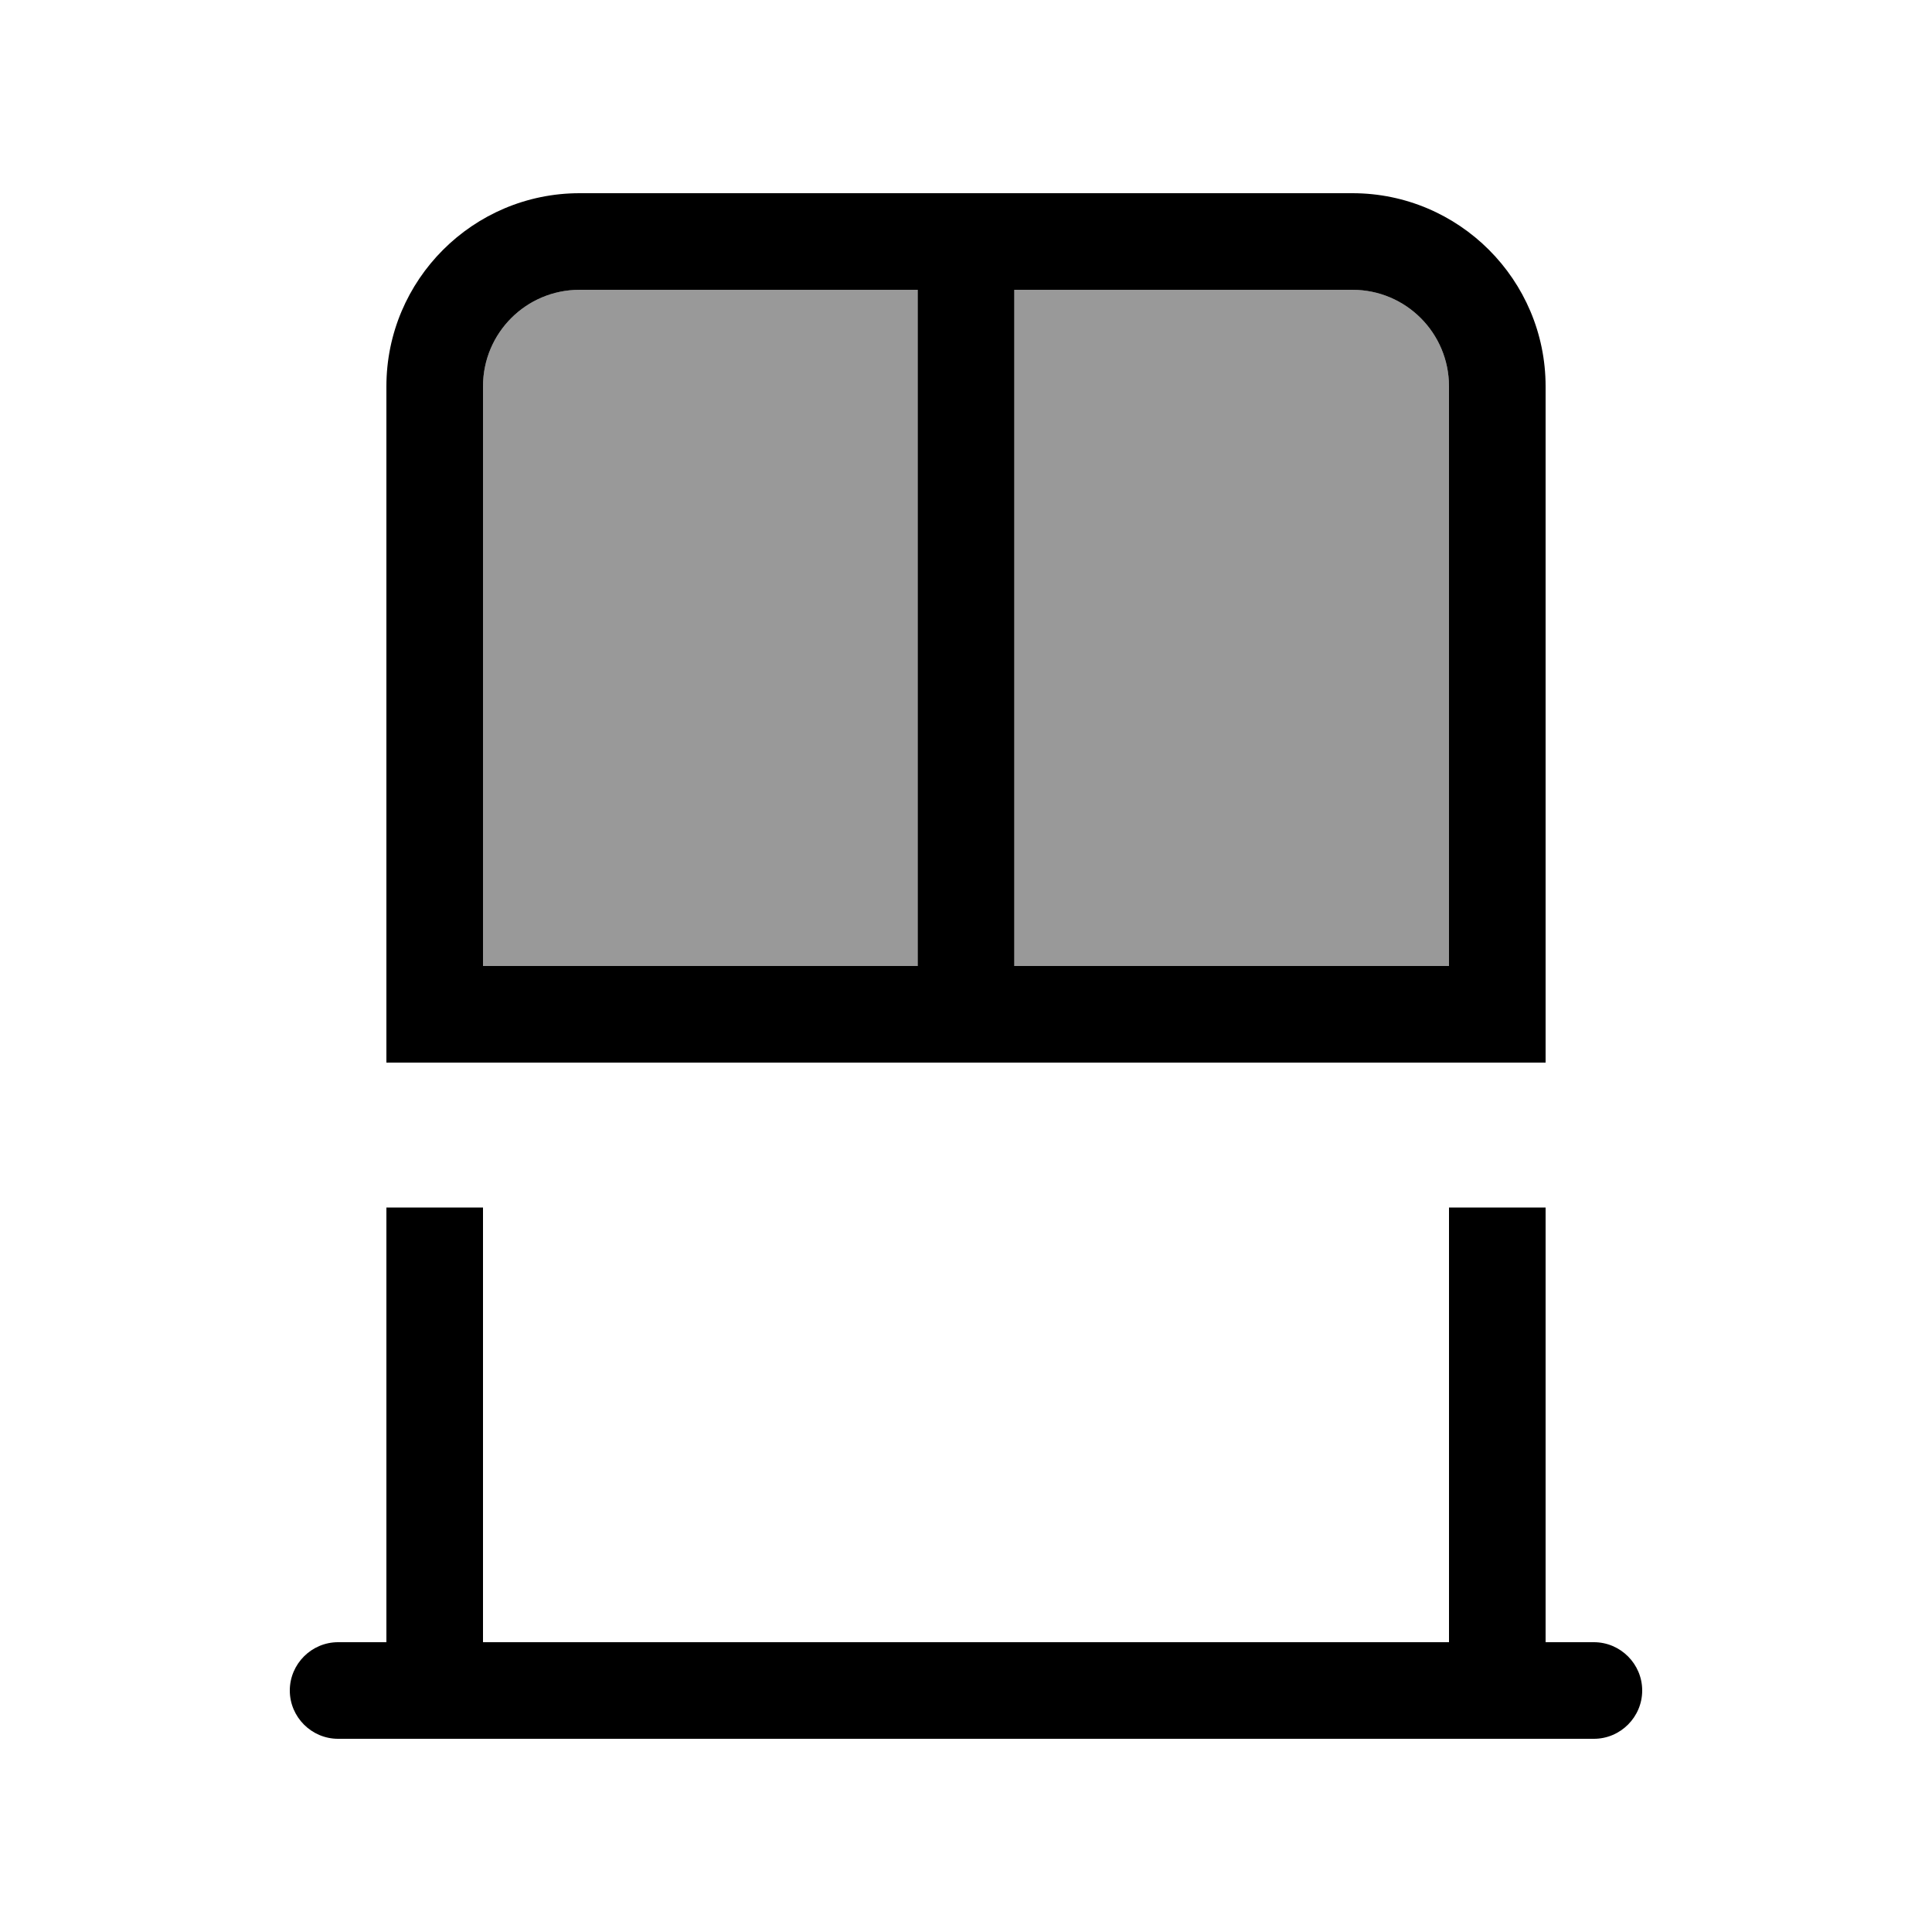
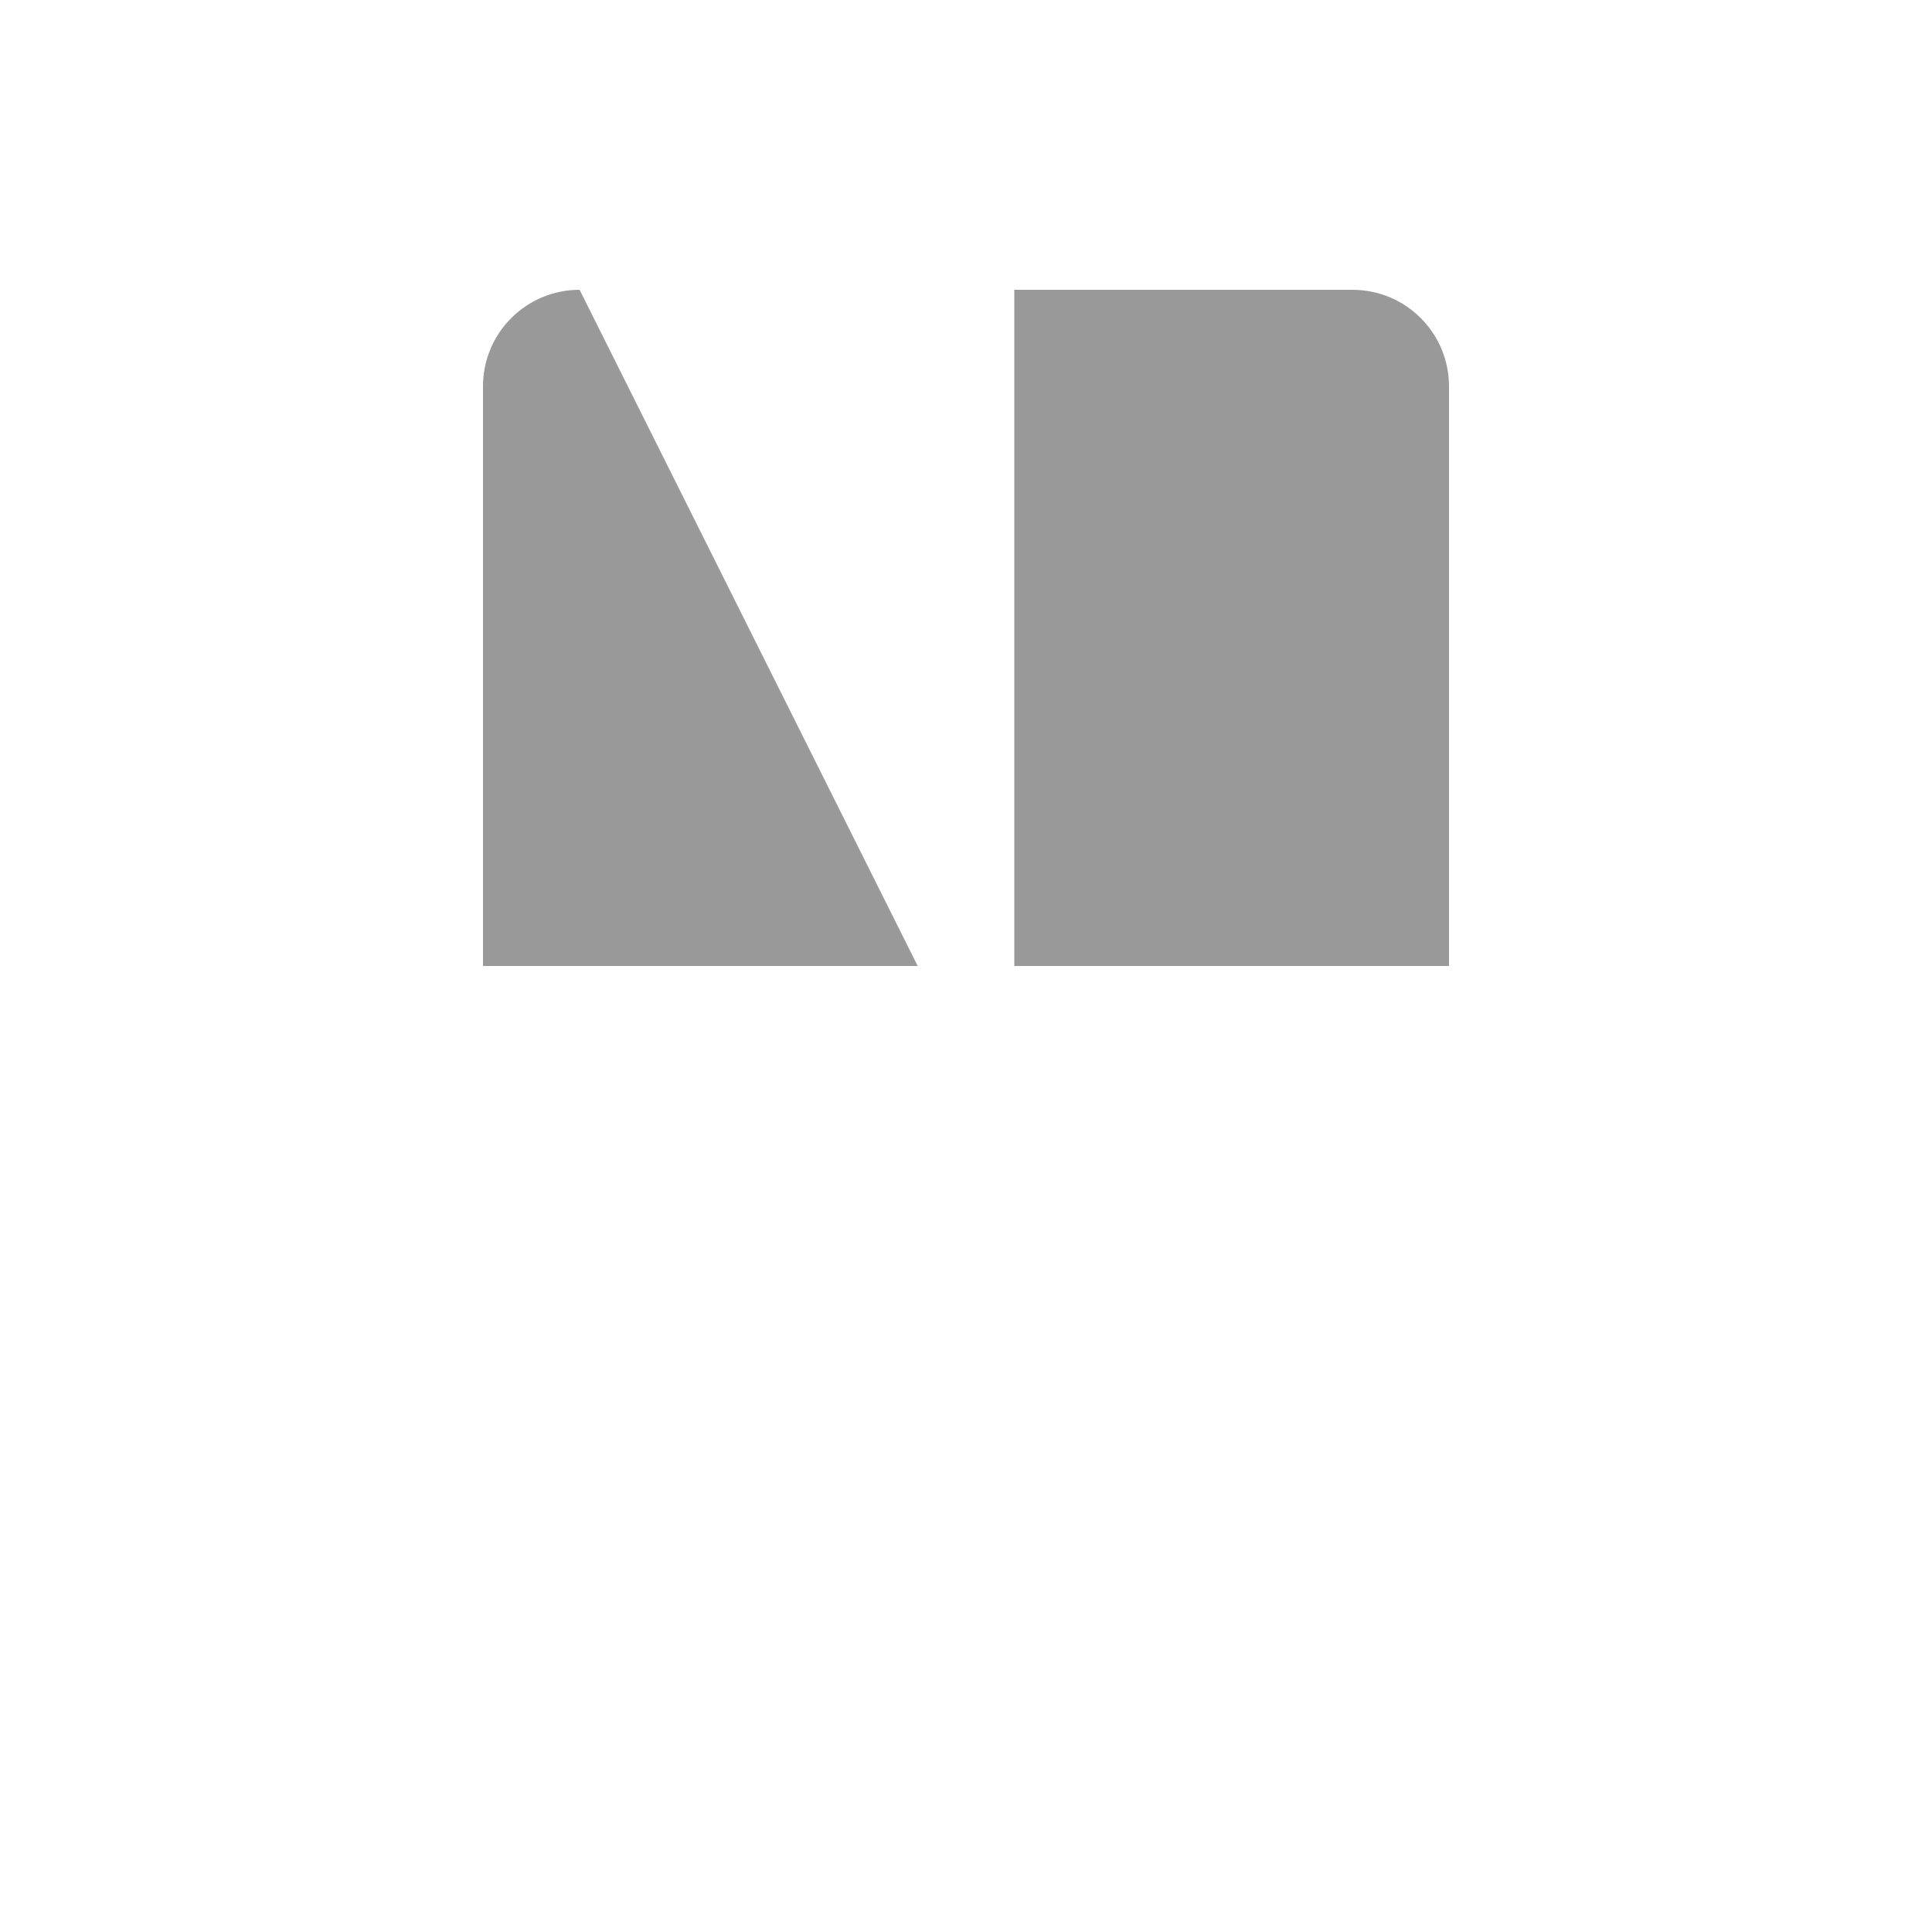
<svg xmlns="http://www.w3.org/2000/svg" viewBox="0 0 640 640">
-   <path opacity=".4" fill="currentColor" d="M160 128L160 320L304 320L304 96L192 96C174.3 96 160 110.3 160 128zM336 96L336 320L480 320L480 128C480 110.3 465.7 96 448 96L336 96z" />
-   <path fill="currentColor" d="M336 96L448 96C465.7 96 480 110.3 480 128L480 320L336 320L336 96zM512 352L512 128C512 92.7 483.3 64 448 64L192 64C156.7 64 128 92.7 128 128L128 352L512 352zM304 320L160 320L160 128C160 110.3 174.3 96 192 96L304 96L304 320zM112 544C103.2 544 96 551.2 96 560C96 568.8 103.2 576 112 576L528 576C536.8 576 544 568.8 544 560C544 551.2 536.8 544 528 544L512 544L512 400L480 400L480 544L160 544L160 400L128 400L128 544L112 544z" />
+   <path opacity=".4" fill="currentColor" d="M160 128L160 320L304 320L192 96C174.3 96 160 110.3 160 128zM336 96L336 320L480 320L480 128C480 110.3 465.7 96 448 96L336 96z" />
</svg>